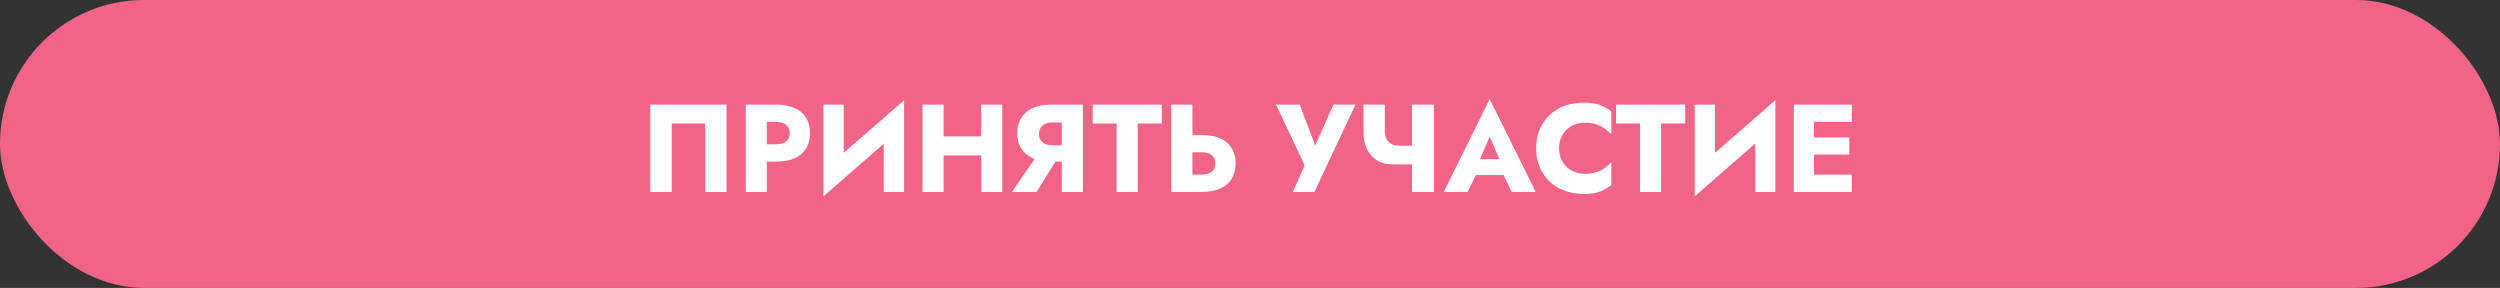
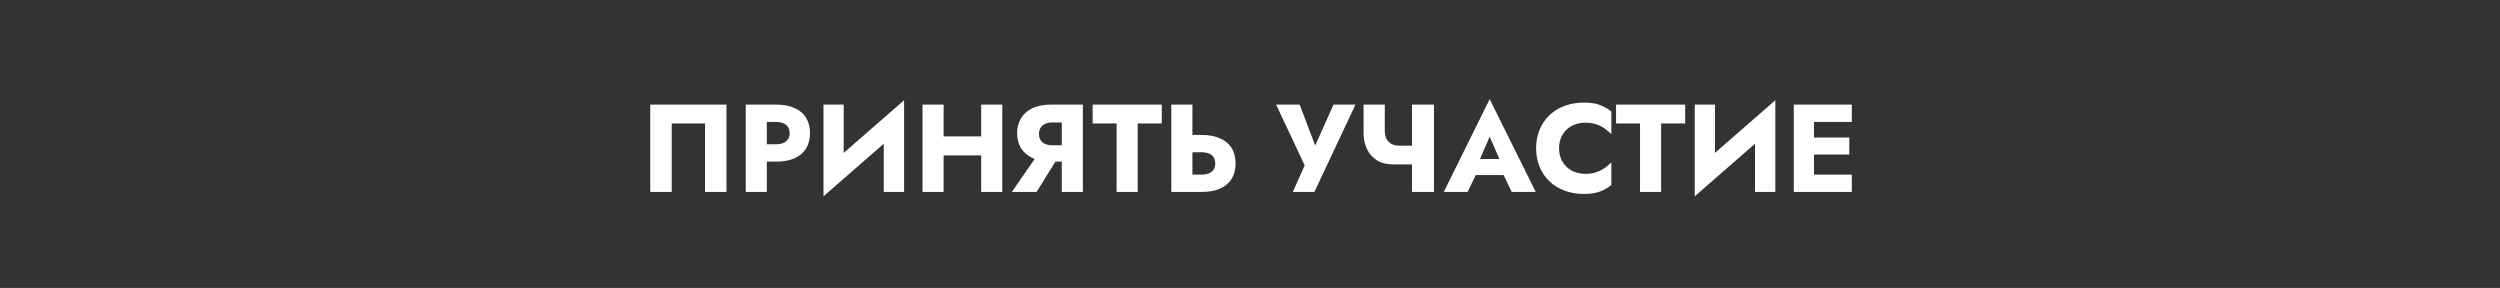
<svg xmlns="http://www.w3.org/2000/svg" width="521" height="60" viewBox="0 0 521 60" fill="none">
  <rect x="0" y="0" width="521" height="60" fill="#333333" stroke="none" />
-   <rect width="521" height="60" rx="30" fill="#F06587" />
  <path d="M146.927 25.726V40H151.399V21.8H135.513V40H139.985V25.726H146.927ZM155.415 21.8V40H159.809V21.8H155.415ZM158.171 25.414H161.733C162.617 25.414 163.311 25.613 163.813 26.012C164.316 26.411 164.567 26.991 164.567 27.754C164.567 28.499 164.316 29.071 163.813 29.47C163.311 29.869 162.617 30.068 161.733 30.068H158.171V33.682H161.733C163.276 33.682 164.567 33.448 165.607 32.98C166.665 32.495 167.462 31.81 167.999 30.926C168.537 30.025 168.805 28.967 168.805 27.754C168.805 26.506 168.537 25.44 167.999 24.556C167.462 23.672 166.665 22.996 165.607 22.528C164.567 22.043 163.276 21.8 161.733 21.8H158.171V25.414ZM188.28 26.376L188.41 20.89L171.744 35.424L171.614 40.91L188.28 26.376ZM175.826 21.8H171.614V40.91L175.826 36.594V21.8ZM188.41 20.89L184.172 25.362V40H188.41V20.89ZM193.479 32.382H207.259V28.43H193.479V32.382ZM204.477 21.8V40H208.871V21.8H204.477ZM192.257 21.8V40H196.651V21.8H192.257ZM221.146 31.758H216.57L210.876 40H216.024L221.146 31.758ZM225.67 21.8H221.276V40H225.67V21.8ZM222.914 25.518V21.8H219.04C217.498 21.8 216.198 22.051 215.14 22.554C214.1 23.057 213.312 23.759 212.774 24.66C212.237 25.544 211.968 26.575 211.968 27.754C211.968 28.915 212.237 29.947 212.774 30.848C213.312 31.732 214.1 32.425 215.14 32.928C216.198 33.431 217.498 33.682 219.04 33.682H222.914V30.276H219.352C218.78 30.276 218.278 30.189 217.844 30.016C217.411 29.825 217.082 29.557 216.856 29.21C216.631 28.846 216.518 28.413 216.518 27.91C216.518 27.407 216.631 26.983 216.856 26.636C217.082 26.272 217.411 25.995 217.844 25.804C218.278 25.613 218.78 25.518 219.352 25.518H222.914ZM227.71 25.726H232.702V40H237.096V25.726H242.114V21.8H227.71V25.726ZM244.105 21.8V40H248.499V21.8H244.105ZM246.861 31.732H250.423C251.012 31.732 251.515 31.819 251.931 31.992C252.364 32.165 252.693 32.425 252.919 32.772C253.144 33.119 253.257 33.543 253.257 34.046C253.257 34.549 253.144 34.982 252.919 35.346C252.693 35.693 252.364 35.953 251.931 36.126C251.515 36.299 251.012 36.386 250.423 36.386H246.861V40H250.423C251.965 40 253.257 39.766 254.297 39.298C255.354 38.813 256.151 38.128 256.689 37.244C257.226 36.343 257.495 35.277 257.495 34.046C257.495 32.815 257.226 31.758 256.689 30.874C256.151 29.99 255.354 29.314 254.297 28.846C253.257 28.361 251.965 28.118 250.423 28.118H246.861V31.732ZM282.477 21.8H277.901L273.065 32.616L274.963 32.642L270.855 21.8H265.941L271.895 34.462L269.425 40H273.923L282.477 21.8ZM290.281 34.254H295.923V30.354H291.555L290.281 34.254ZM294.259 21.8V40H298.835V21.8H294.259ZM288.591 21.8H284.171V27.832C284.171 28.993 284.405 30.068 284.873 31.056C285.341 32.027 286.026 32.807 286.927 33.396C287.846 33.968 288.964 34.254 290.281 34.254L291.555 30.354C290.983 30.354 290.472 30.241 290.021 30.016C289.57 29.773 289.215 29.427 288.955 28.976C288.712 28.508 288.591 27.936 288.591 27.26V21.8ZM305.693 36.49H315.313L315.027 33.136H306.005L305.693 36.49ZM310.451 28.482L313.025 34.384L312.869 35.502L315.053 40H320.045L310.451 20.656L300.883 40H305.849L308.111 35.32L307.903 34.358L310.451 28.482ZM324.909 30.9C324.909 29.773 325.161 28.811 325.663 28.014C326.166 27.217 326.825 26.61 327.639 26.194C328.471 25.778 329.381 25.57 330.369 25.57C331.236 25.57 331.999 25.683 332.657 25.908C333.316 26.116 333.905 26.411 334.425 26.792C334.945 27.156 335.405 27.546 335.803 27.962V23.23C335.075 22.658 334.278 22.207 333.411 21.878C332.545 21.549 331.444 21.384 330.109 21.384C328.653 21.384 327.31 21.609 326.079 22.06C324.849 22.511 323.791 23.161 322.907 24.01C322.023 24.859 321.339 25.865 320.853 27.026C320.368 28.187 320.125 29.479 320.125 30.9C320.125 32.321 320.368 33.613 320.853 34.774C321.339 35.935 322.023 36.941 322.907 37.79C323.791 38.639 324.849 39.289 326.079 39.74C327.31 40.191 328.653 40.416 330.109 40.416C331.444 40.416 332.545 40.251 333.411 39.922C334.278 39.593 335.075 39.142 335.803 38.57V33.838C335.405 34.254 334.945 34.644 334.425 35.008C333.905 35.372 333.316 35.667 332.657 35.892C331.999 36.117 331.236 36.23 330.369 36.23C329.381 36.23 328.471 36.022 327.639 35.606C326.825 35.19 326.166 34.583 325.663 33.786C325.161 32.971 324.909 32.009 324.909 30.9ZM336.789 25.726H341.781V40H346.175V25.726H351.193V21.8H336.789V25.726ZM369.849 26.376L369.979 20.89L353.313 35.424L353.183 40.91L369.849 26.376ZM357.395 21.8H353.183V40.91L357.395 36.594V21.8ZM369.979 20.89L365.741 25.362V40H369.979V20.89ZM376.737 40H385.915V36.386H376.737V40ZM376.737 25.414H385.915V21.8H376.737V25.414ZM376.737 32.2H385.395V28.664H376.737V32.2ZM373.825 21.8V40H378.037V21.8H373.825Z" fill="white" />
</svg>